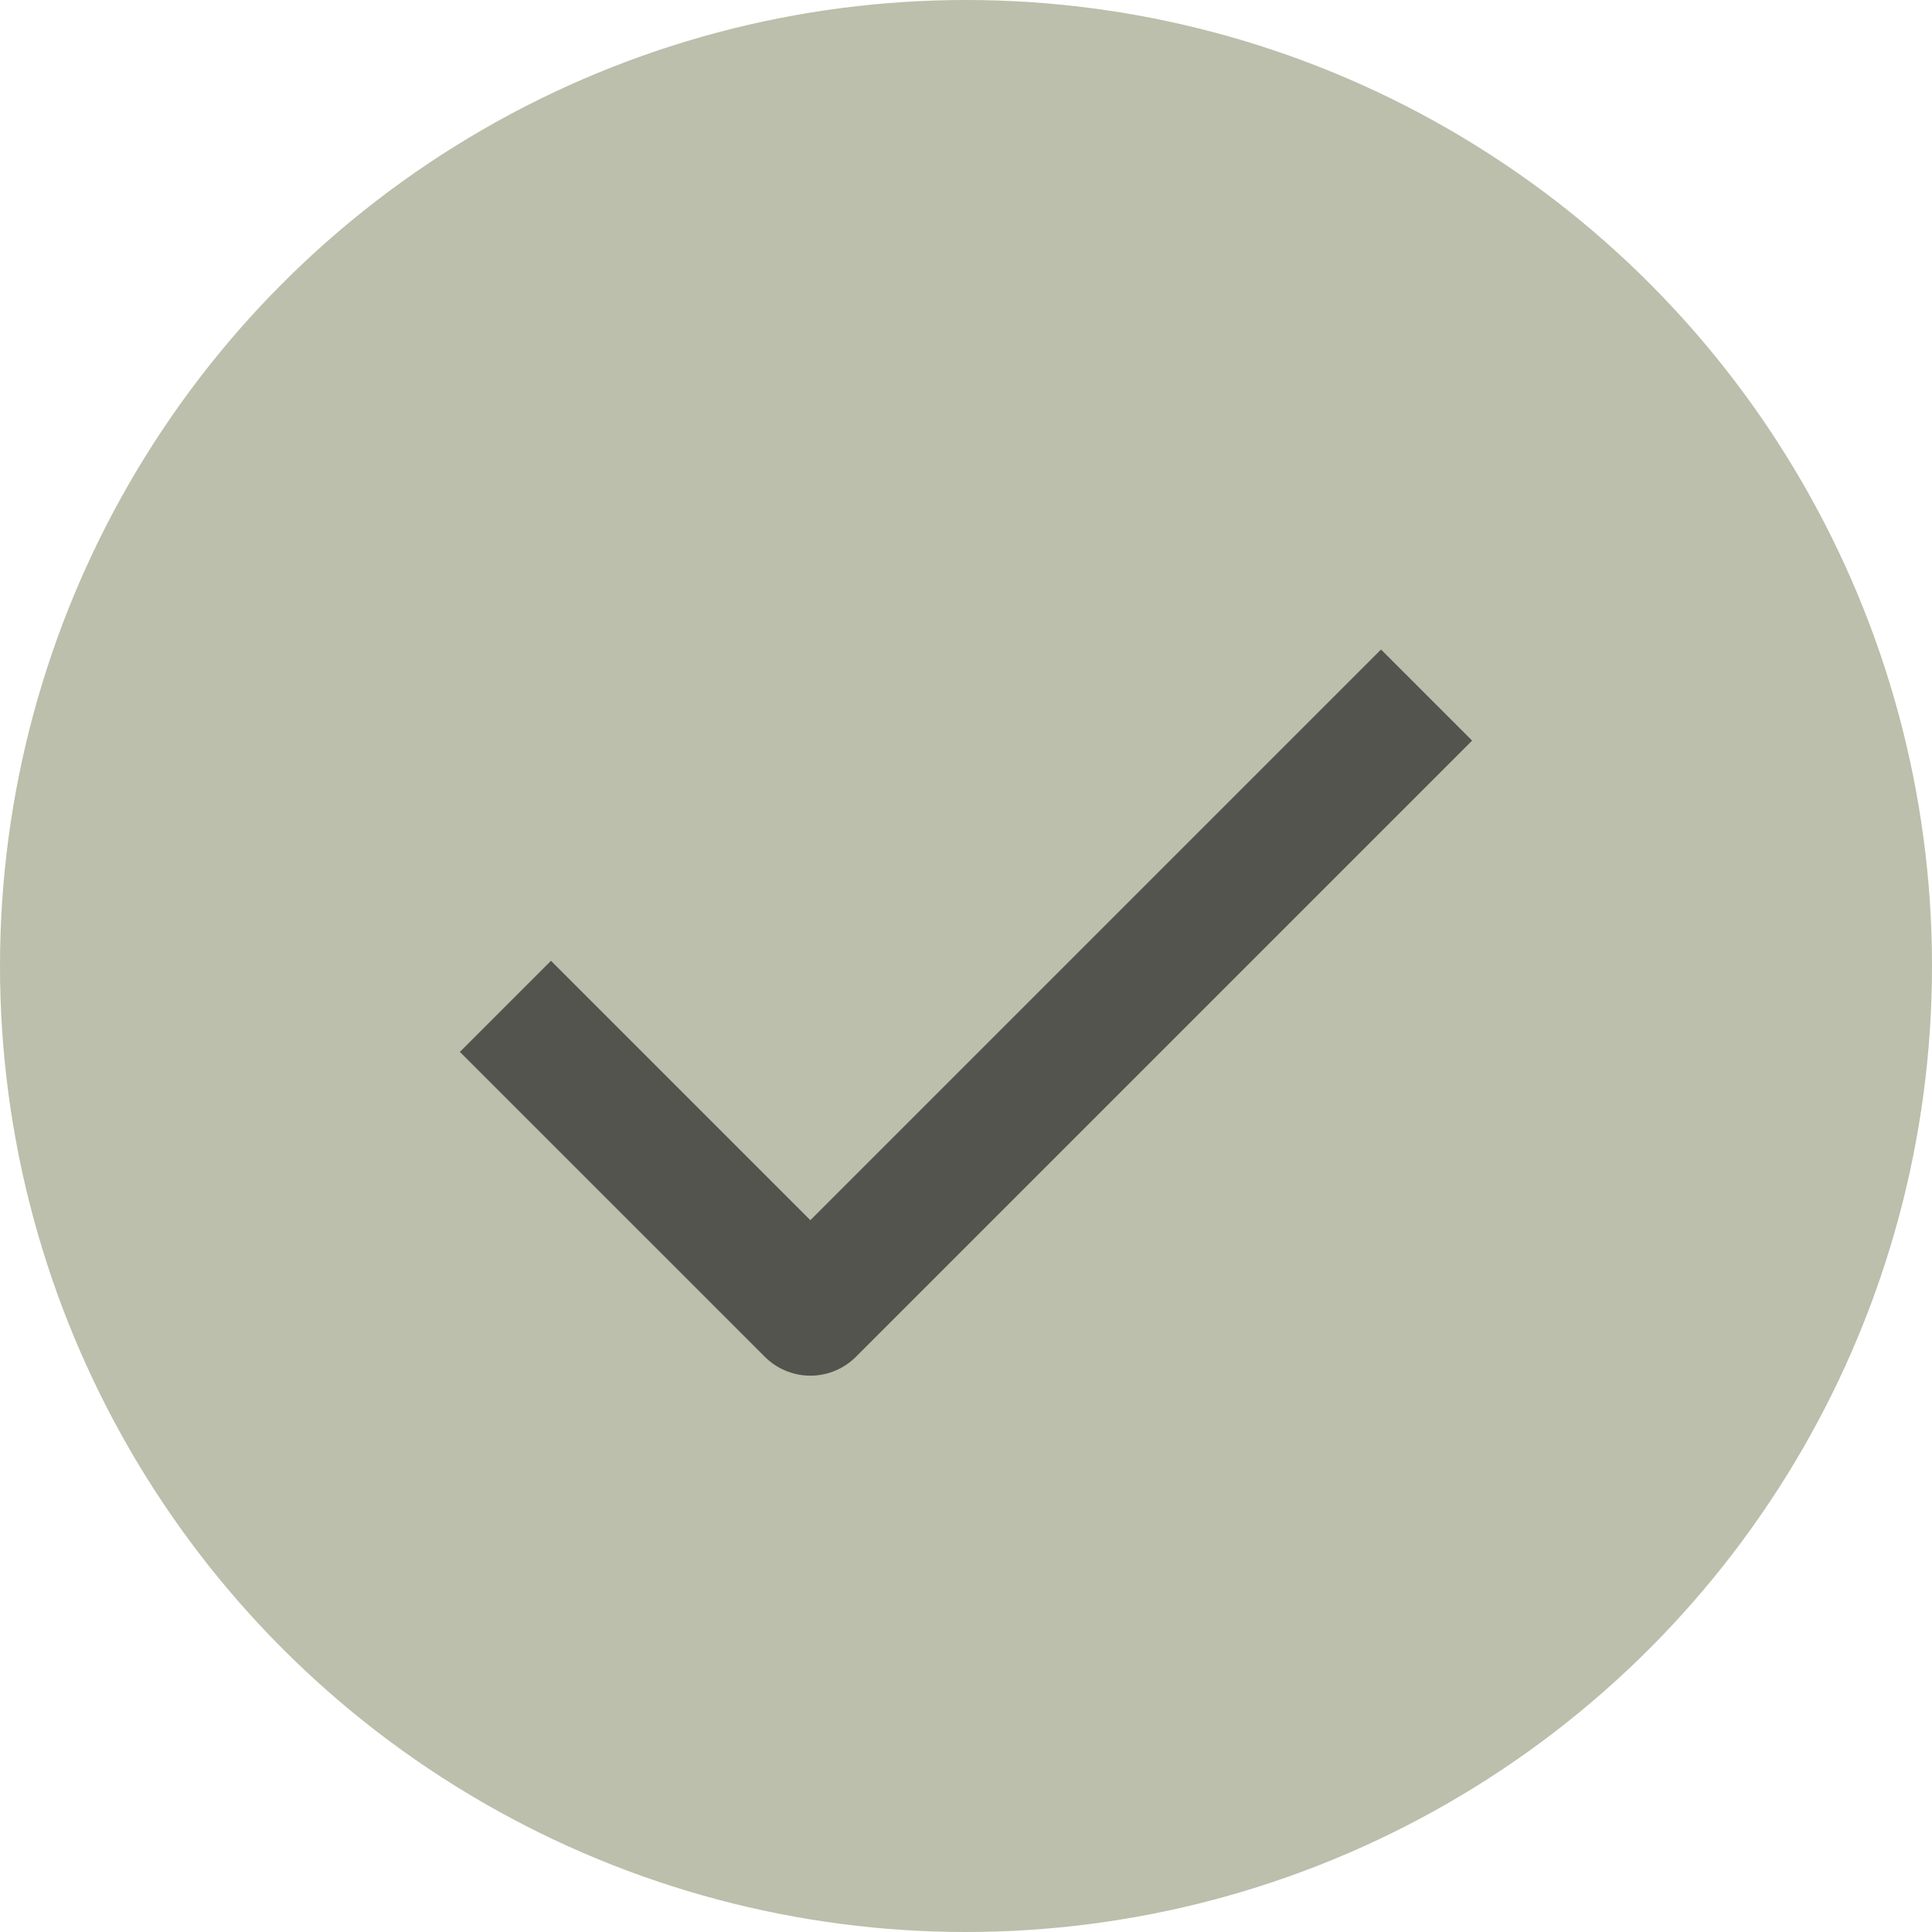
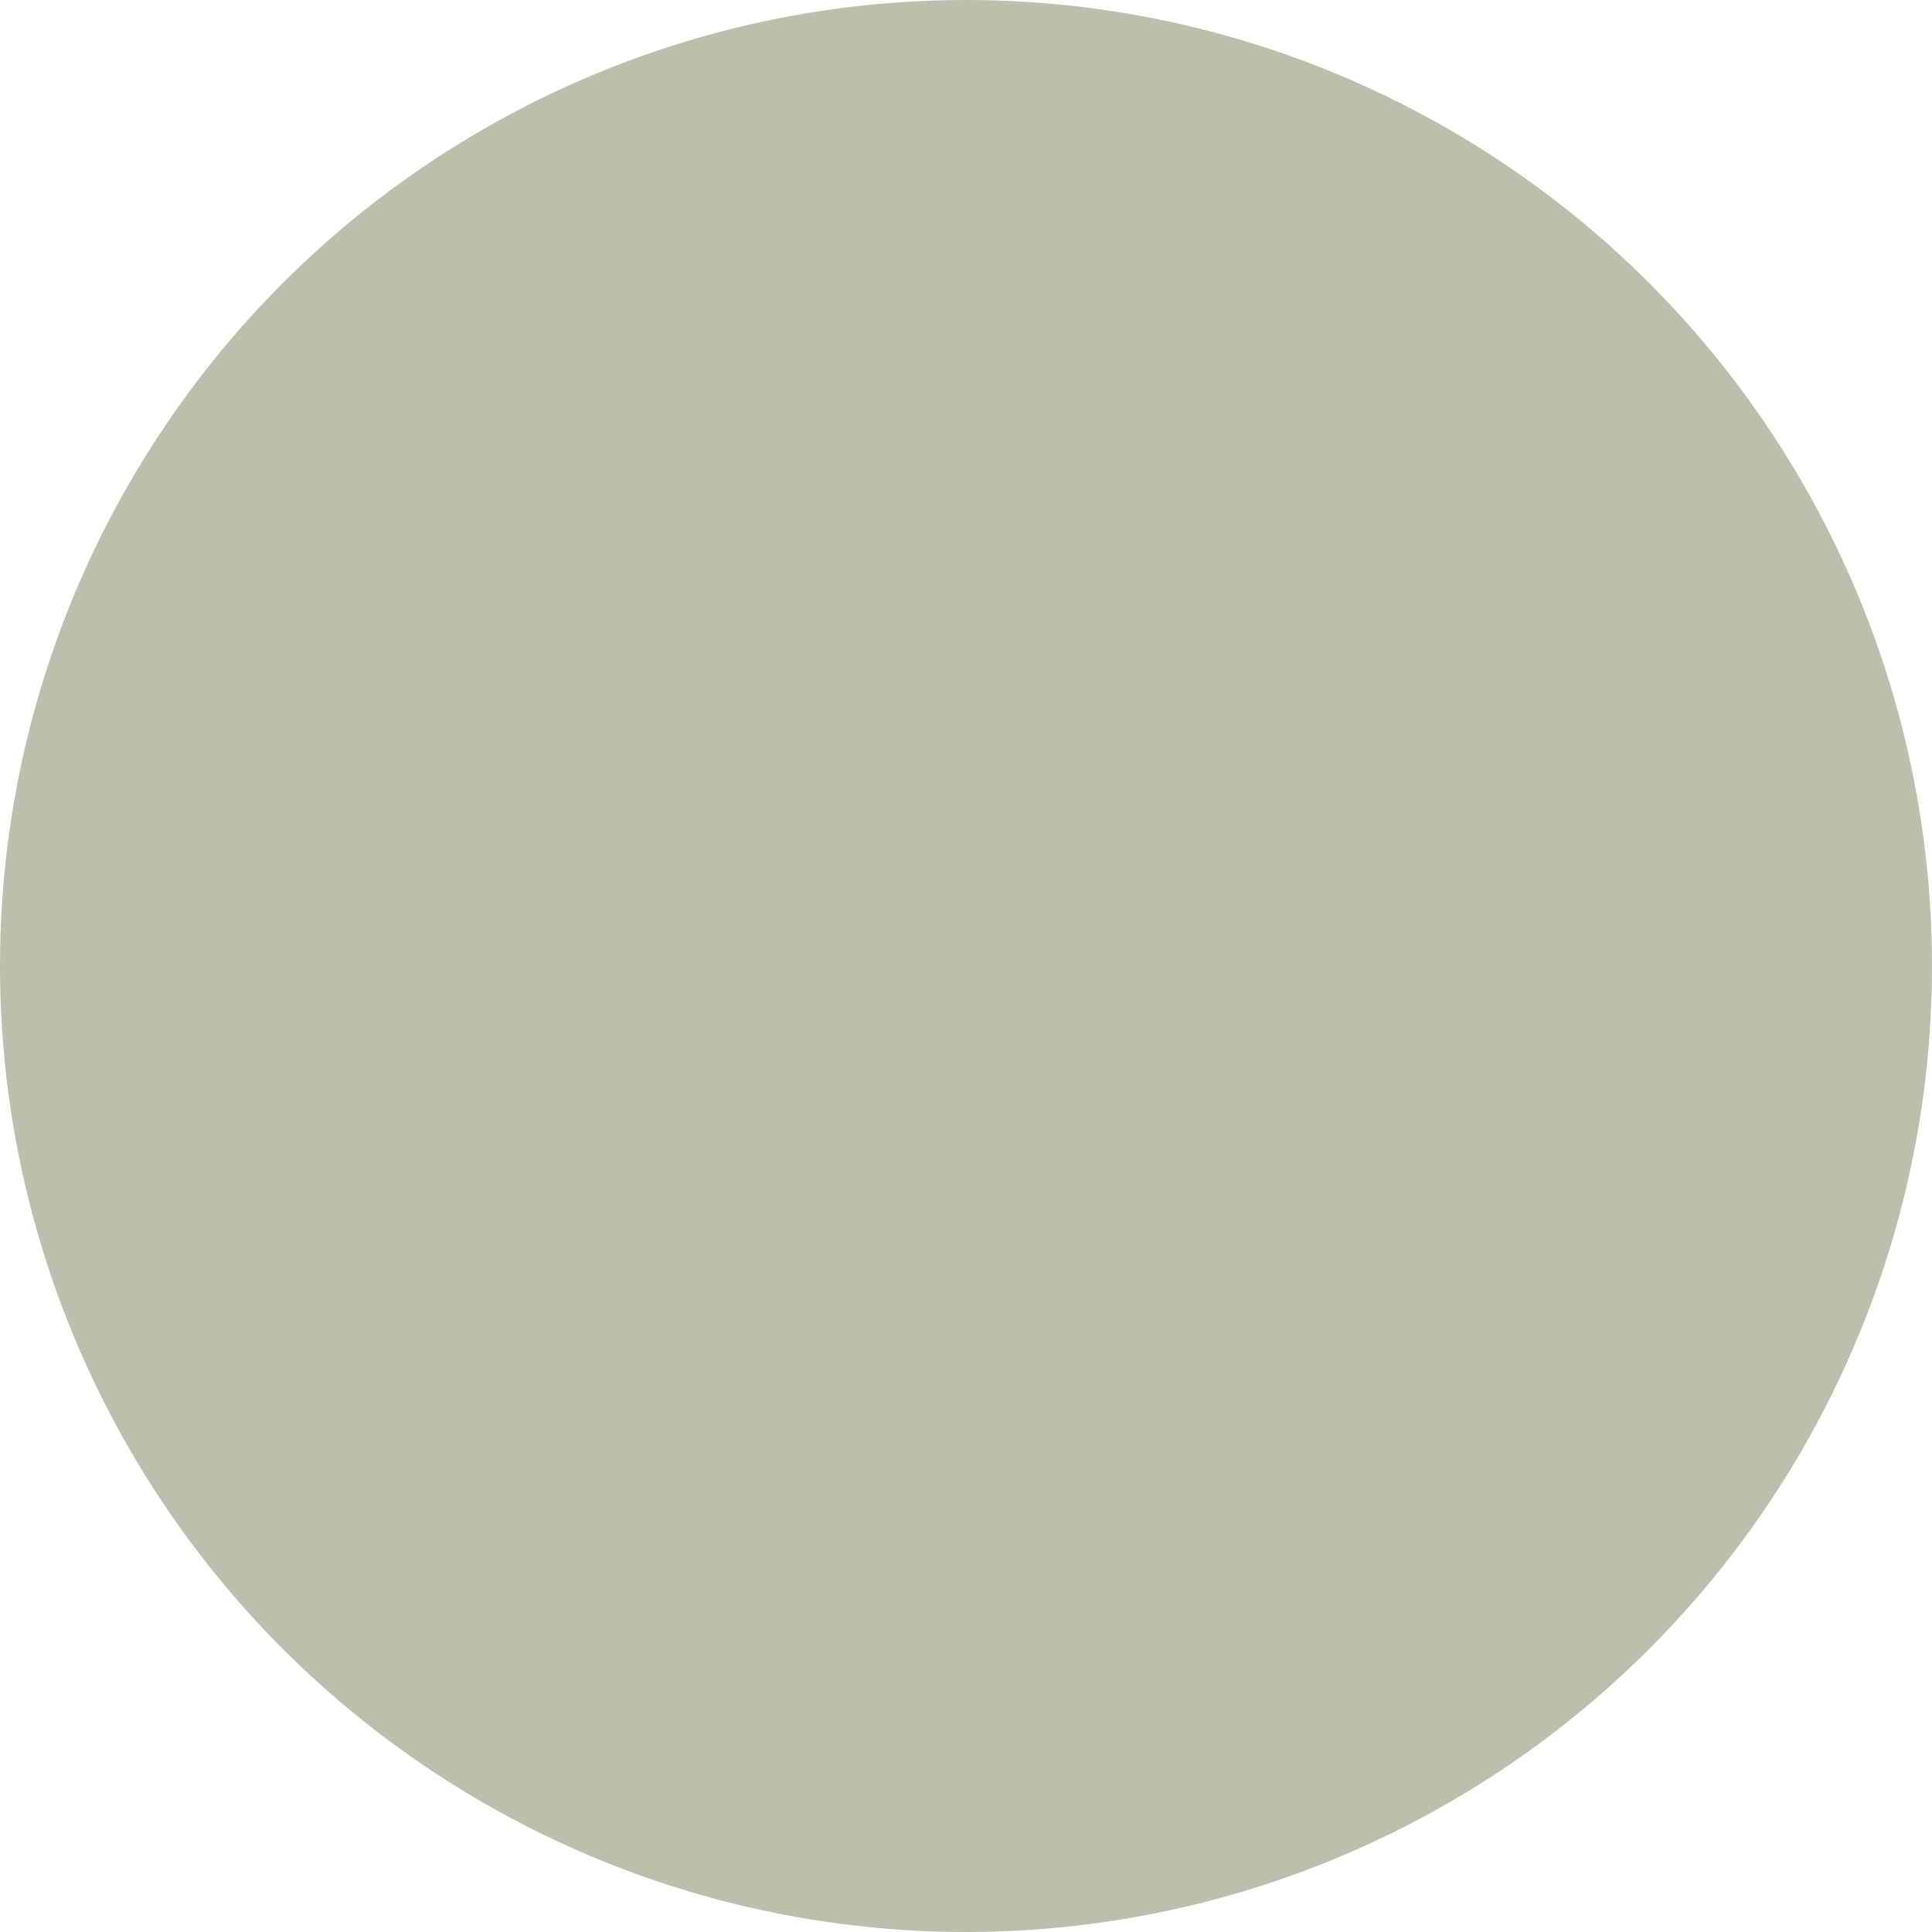
<svg xmlns="http://www.w3.org/2000/svg" id="SvgjsSvg1042" width="288" height="288" version="1.1">
  <defs id="SvgjsDefs1043" />
  <g id="SvgjsG1044">
    <svg viewBox="0 0 45 45" width="288" height="288">
      <circle cx="22.5" cy="22.5" r="22.5" fill="#bbbfab" class="svgShape color9bb0ff-0 selectable" />
-       <path stroke="#54544e" stroke-linecap="square" stroke-linejoin="round" stroke-width="3" d="M32.167 17.25L18.875 30.542L12.833 24.5" fill="none" class="svgStroke colorStroke000000-1 selectable" />
    </svg>
  </g>
</svg>